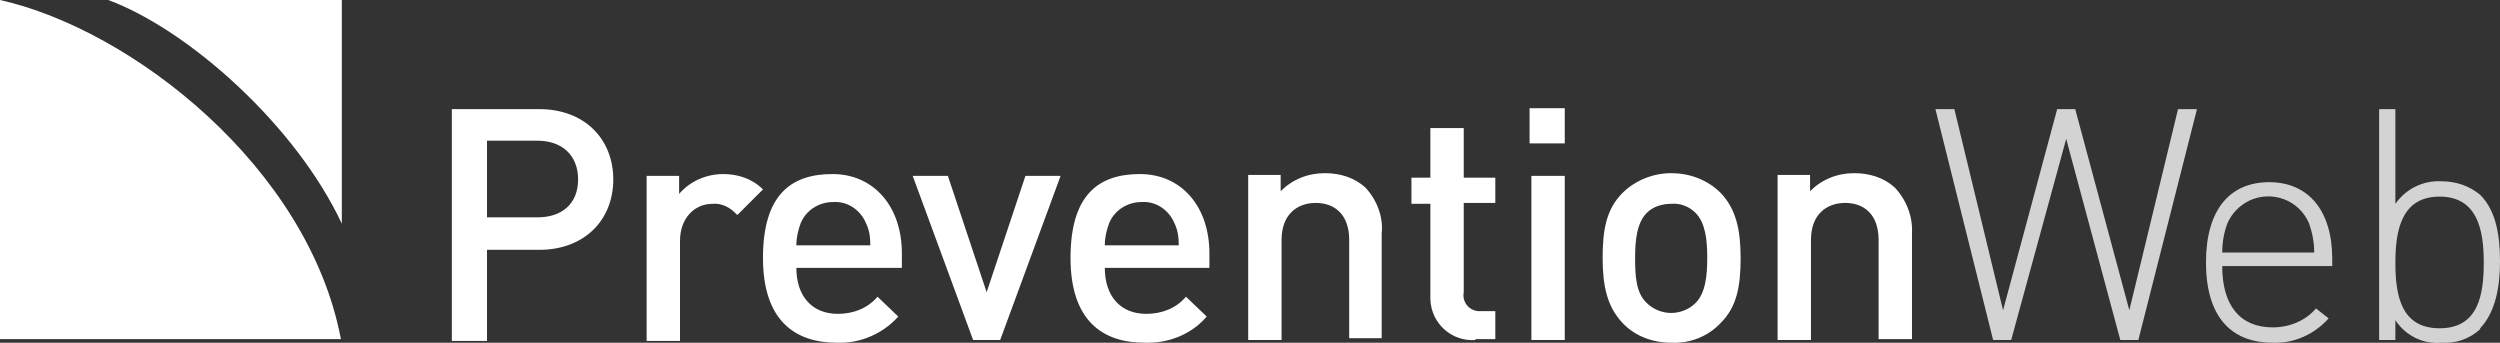
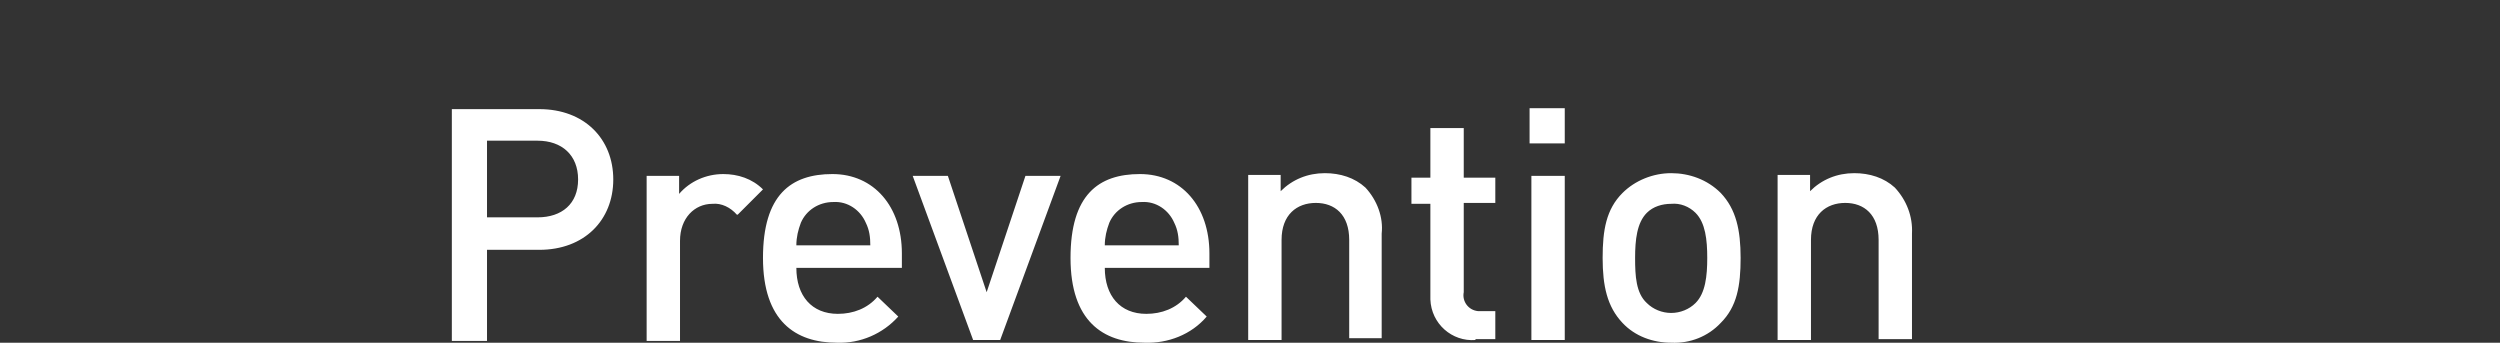
<svg xmlns="http://www.w3.org/2000/svg" id="Layer_1" version="1.1" viewBox="0 0 277.2 38">
  <rect x="0" y="0" width="277.2" height="38" fill="#333333" stroke="none" />
  <defs>
    <style>
      .st0, .st1 {
        fill: #fff;
      }

      .st1 {
        fill-rule: evenodd;
      }

      .st2 {
        fill: #d3d3d3;
      }
    </style>
  </defs>
-   <path class="st1" d="M12,0h25.9v24.8C32.8,13.9,20.9,3.3,12,0Z" />
-   <path class="st1" d="M0,0c14.7,3.3,34.2,18.6,37.8,37.6H0V0Z" />
  <path class="st0" d="M59.9,27.7h-5.9v10.1h-3.9V12.1h9.7c5,0,8.2,3.3,8.2,7.8s-3.2,7.8-8.2,7.8ZM59.7,15.6h-5.7v8.5h5.6c2.7,0,4.5-1.5,4.5-4.2s-1.8-4.3-4.5-4.3ZM81.7,23.8c-.7-.8-1.7-1.3-2.7-1.2-2,0-3.6,1.6-3.6,4.1v11.1h-3.7v-18.3h3.6v2c1.2-1.4,3-2.2,4.9-2.2,1.6,0,3.2.5,4.4,1.7l-2.8,2.8ZM88.3,29.7c0,3.1,1.7,5.1,4.6,5.1,1.7,0,3.3-.6,4.4-1.9l2.3,2.2c-1.7,1.9-4.2,3-6.8,2.9-4.6,0-8.2-2.4-8.2-9.4s3.1-9.3,7.7-9.3,7.7,3.6,7.7,8.8v1.6h-11.8ZM96,24.7c-.6-1.4-2-2.4-3.6-2.3-1.6,0-3,.9-3.6,2.3-.3.8-.5,1.6-.5,2.5h8.2c0-.9-.1-1.7-.5-2.5h0ZM110.9,37.7h-3l-6.7-18.2h3.9l4.3,12.9,4.3-12.9h3.9l-6.7,18.2ZM122.5,29.7c0,3.1,1.7,5.1,4.6,5.1,1.7,0,3.3-.6,4.4-1.9l2.3,2.2c-1.7,2-4.3,3-6.9,2.9-4.6,0-8.2-2.4-8.2-9.4s3.1-9.3,7.7-9.3,7.7,3.6,7.7,8.8v1.6h-11.8ZM130.2,24.7c-.6-1.4-2-2.4-3.6-2.3-1.6,0-3,.9-3.6,2.3-.3.8-.5,1.6-.5,2.5h8.2c0-.9-.1-1.7-.5-2.5h0ZM149.6,37.7v-11.1c0-2.8-1.6-4.1-3.7-4.1s-3.8,1.3-3.8,4.1v11.1h-3.7v-18.3h3.6v1.8c1.3-1.3,3-2,4.9-2,1.7,0,3.3.5,4.5,1.6,1.3,1.4,2,3.3,1.8,5.1v11.6h-3.6ZM163.6,37.7c-2.6.2-4.9-1.8-5-4.5,0-.2,0-.4,0-.6v-10h-2.1v-2.9h2.1v-5.5h3.7v5.5h3.5v2.8h-3.5v9.9c-.2,1,.5,2,1.6,2.1.1,0,.3,0,.4,0h1.5v3.1h-2.2ZM169.6,15.9v-3.9h3.9v3.9h-3.9ZM169.8,37.7v-18.2h3.7v18.2h-3.7ZM190.8,35.8c-1.4,1.5-3.4,2.3-5.5,2.2-2,0-4-.7-5.4-2.2-1.7-1.8-2.2-4.1-2.2-7.2s.4-5.4,2.2-7.2c1.4-1.4,3.4-2.2,5.4-2.2,2,0,4,.7,5.5,2.2,1.7,1.8,2.2,4.1,2.2,7.2s-.4,5.4-2.2,7.2ZM188,23.6c-.7-.7-1.7-1.1-2.7-1-1,0-2,.3-2.7,1-1.1,1.1-1.3,3-1.3,5s.1,3.9,1.3,5c.7.7,1.7,1.1,2.7,1.1,1,0,2-.4,2.7-1.1,1.1-1.1,1.3-3,1.3-5s-.2-3.9-1.3-5ZM208.3,37.7v-11.1c0-2.8-1.6-4.1-3.7-4.1s-3.8,1.3-3.8,4.1v11.1h-3.7v-18.3h3.6v1.8c1.3-1.3,3-2,4.9-2,1.7,0,3.3.5,4.5,1.6,1.3,1.4,2,3.2,1.9,5.1v11.7h-3.7Z" />
-   <path class="st2" d="M237.1,37.7h-2l-6-22.3-6.1,22.3h-2l-6.4-25.6h2.1l5.4,22.3,6-22.3h2l6,22.3,5.4-22.3h2.1l-6.5,25.6ZM246.4,29.5c0,4.4,2,6.8,5.6,6.8,1.8,0,3.6-.7,4.8-2.1l1.4,1.1c-1.6,1.8-3.9,2.8-6.2,2.7-4.8,0-7.4-3.1-7.4-8.9s2.6-8.9,7-8.9,7,3.2,7,8.5v.8h-12.1ZM256,24.7c-1.1-2.5-4-3.6-6.5-2.5-1.1.5-2,1.4-2.5,2.5-.4,1-.6,2.2-.6,3.3h10.2c0-1.1-.2-2.2-.6-3.3ZM275,36.5c-1.2,1.1-2.7,1.6-4.3,1.5-2,.2-4-.8-5.1-2.5v2.2h-1.8V12.1h1.8v10.5c1.2-1.7,3.1-2.6,5.1-2.5,1.6,0,3.1.5,4.3,1.5,1.8,1.8,2.2,4.6,2.2,7.4s-.5,5.6-2.2,7.4ZM270.5,21.8c-4.2,0-4.9,3.7-4.9,7.3s.6,7.3,4.9,7.3,4.9-3.7,4.9-7.3-.7-7.3-4.9-7.3h0Z" />
</svg>